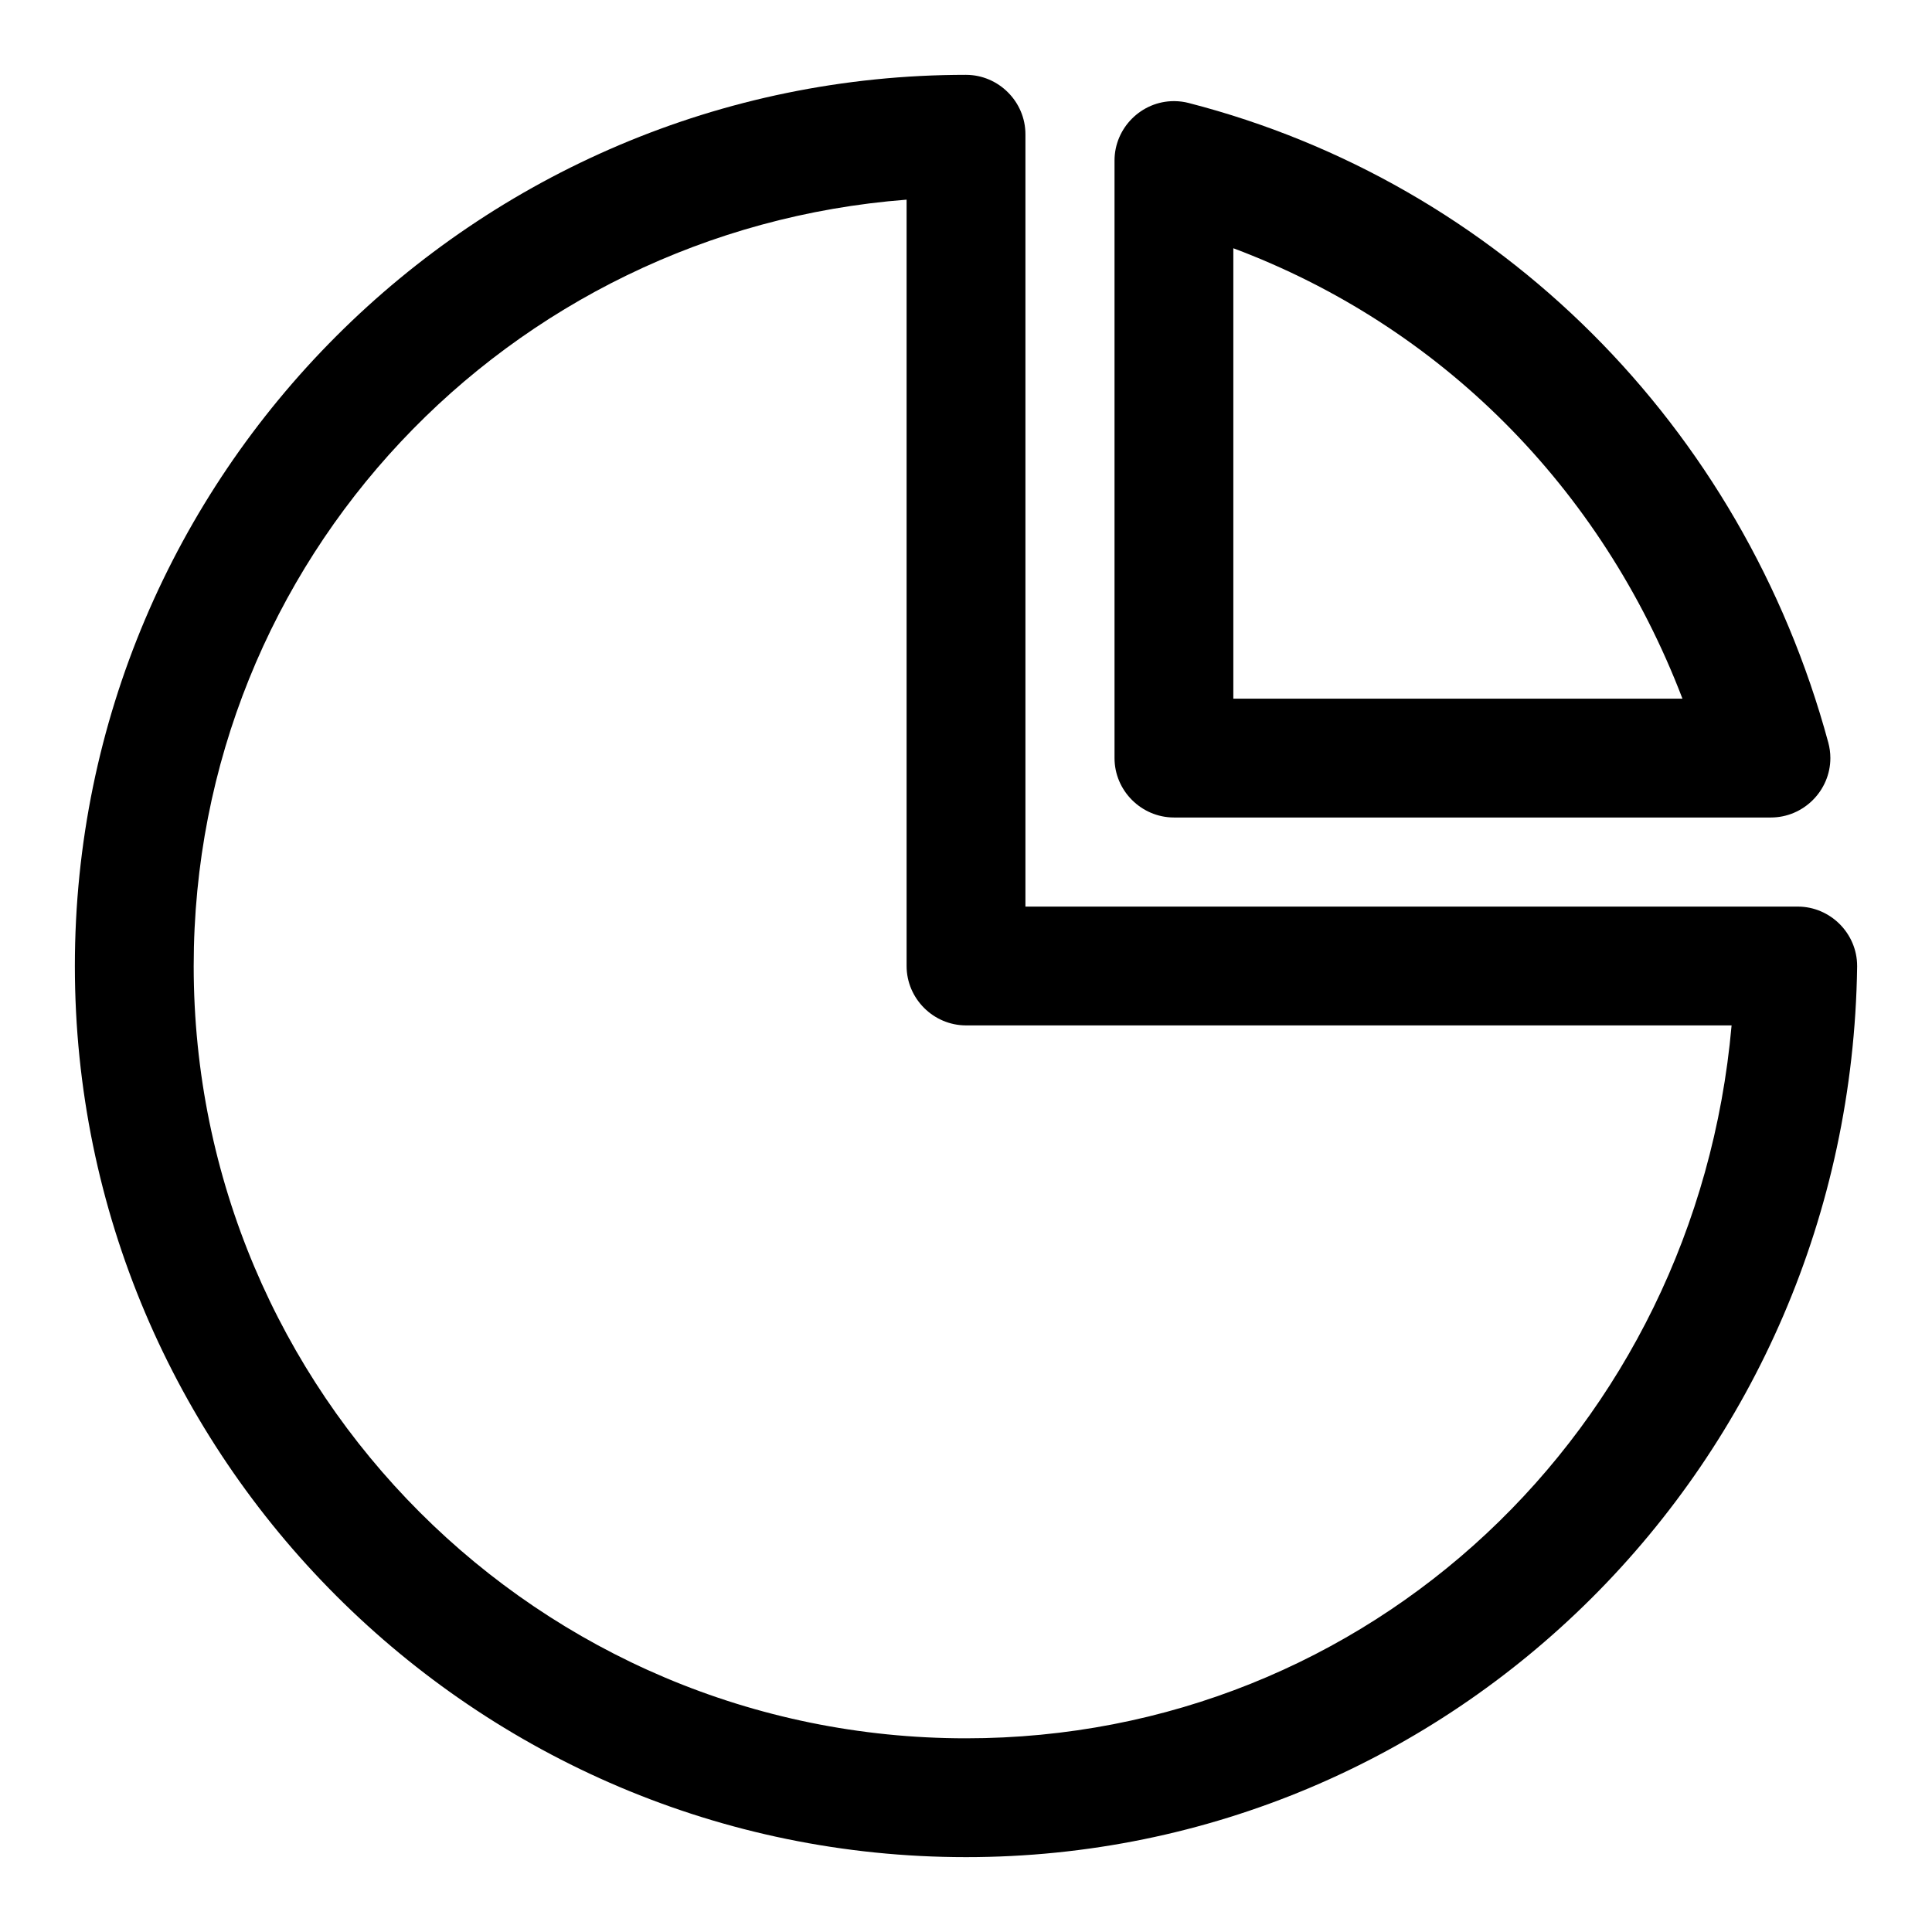
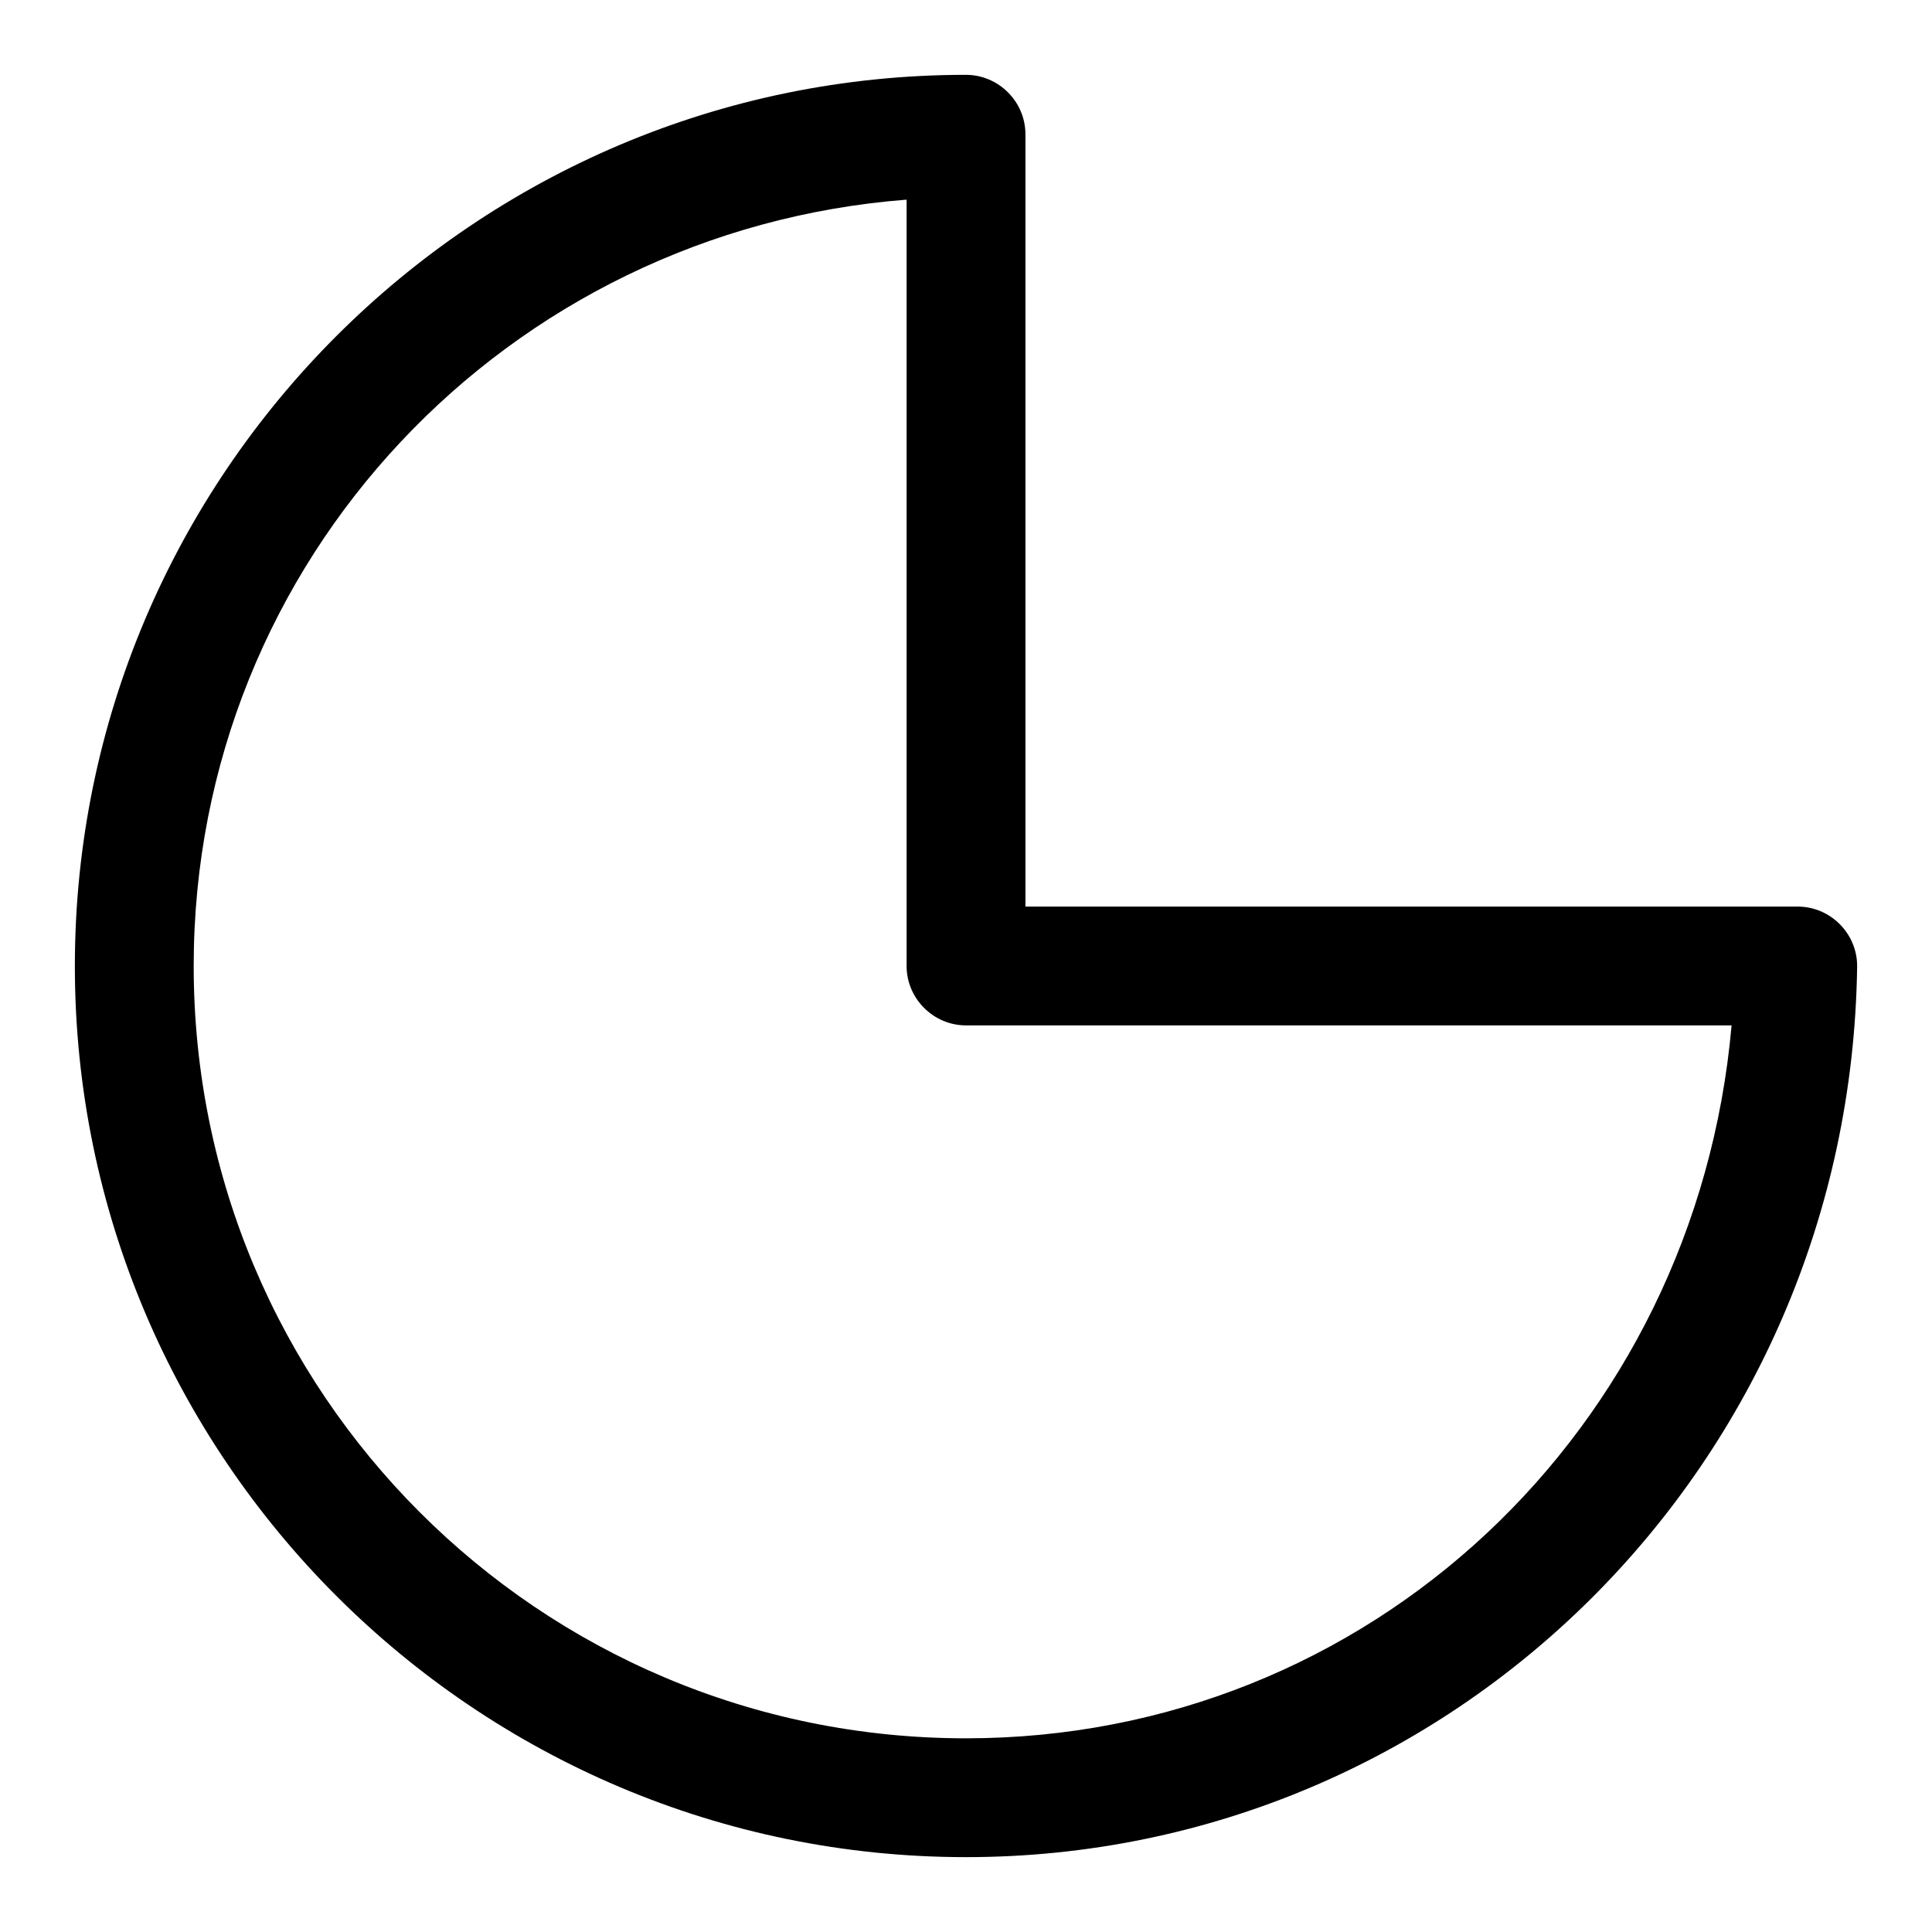
<svg xmlns="http://www.w3.org/2000/svg" fill="#000000" width="800px" height="800px" version="1.1" viewBox="144 144 512 512">
  <g>
    <path d="m400 163.83c-130.18 0-236.16 105.99-236.16 236.17 0 130.17 105.98 236.16 236.16 236.16 129.03 0 234.31-104.35 236.16-235.95v-0.211c0-8.645-7.109-15.742-15.742-15.742h-204.67v-204.68c0-8.637-7.109-15.734-15.742-15.742zm-15.742 33.078v203.09c0 8.637 7.109 15.734 15.742 15.742h202.89c-9.5 107.21-96.094 188.93-202.89 188.93-113.14 0-204.67-91.543-204.67-204.67 0-107.75 83.301-194.93 188.93-203.09z" />
-     <path d="m455.33 170.8h-0.227c-8.637 0-15.742 7.109-15.742 15.742v158.36c0 8.637 7.109 15.734 15.742 15.742h158.22c8.637-0.008 15.742-7.117 15.742-15.75 0-1.387-0.188-2.769-0.551-4.117-22.82-84.168-87.57-148.36-169.48-169.48-1.211-0.316-2.457-0.48-3.707-0.496zm15.516 38.988c54.578 20.445 97.488 63.078 119.02 119.36h-119.02z" />
  </g>
</svg>